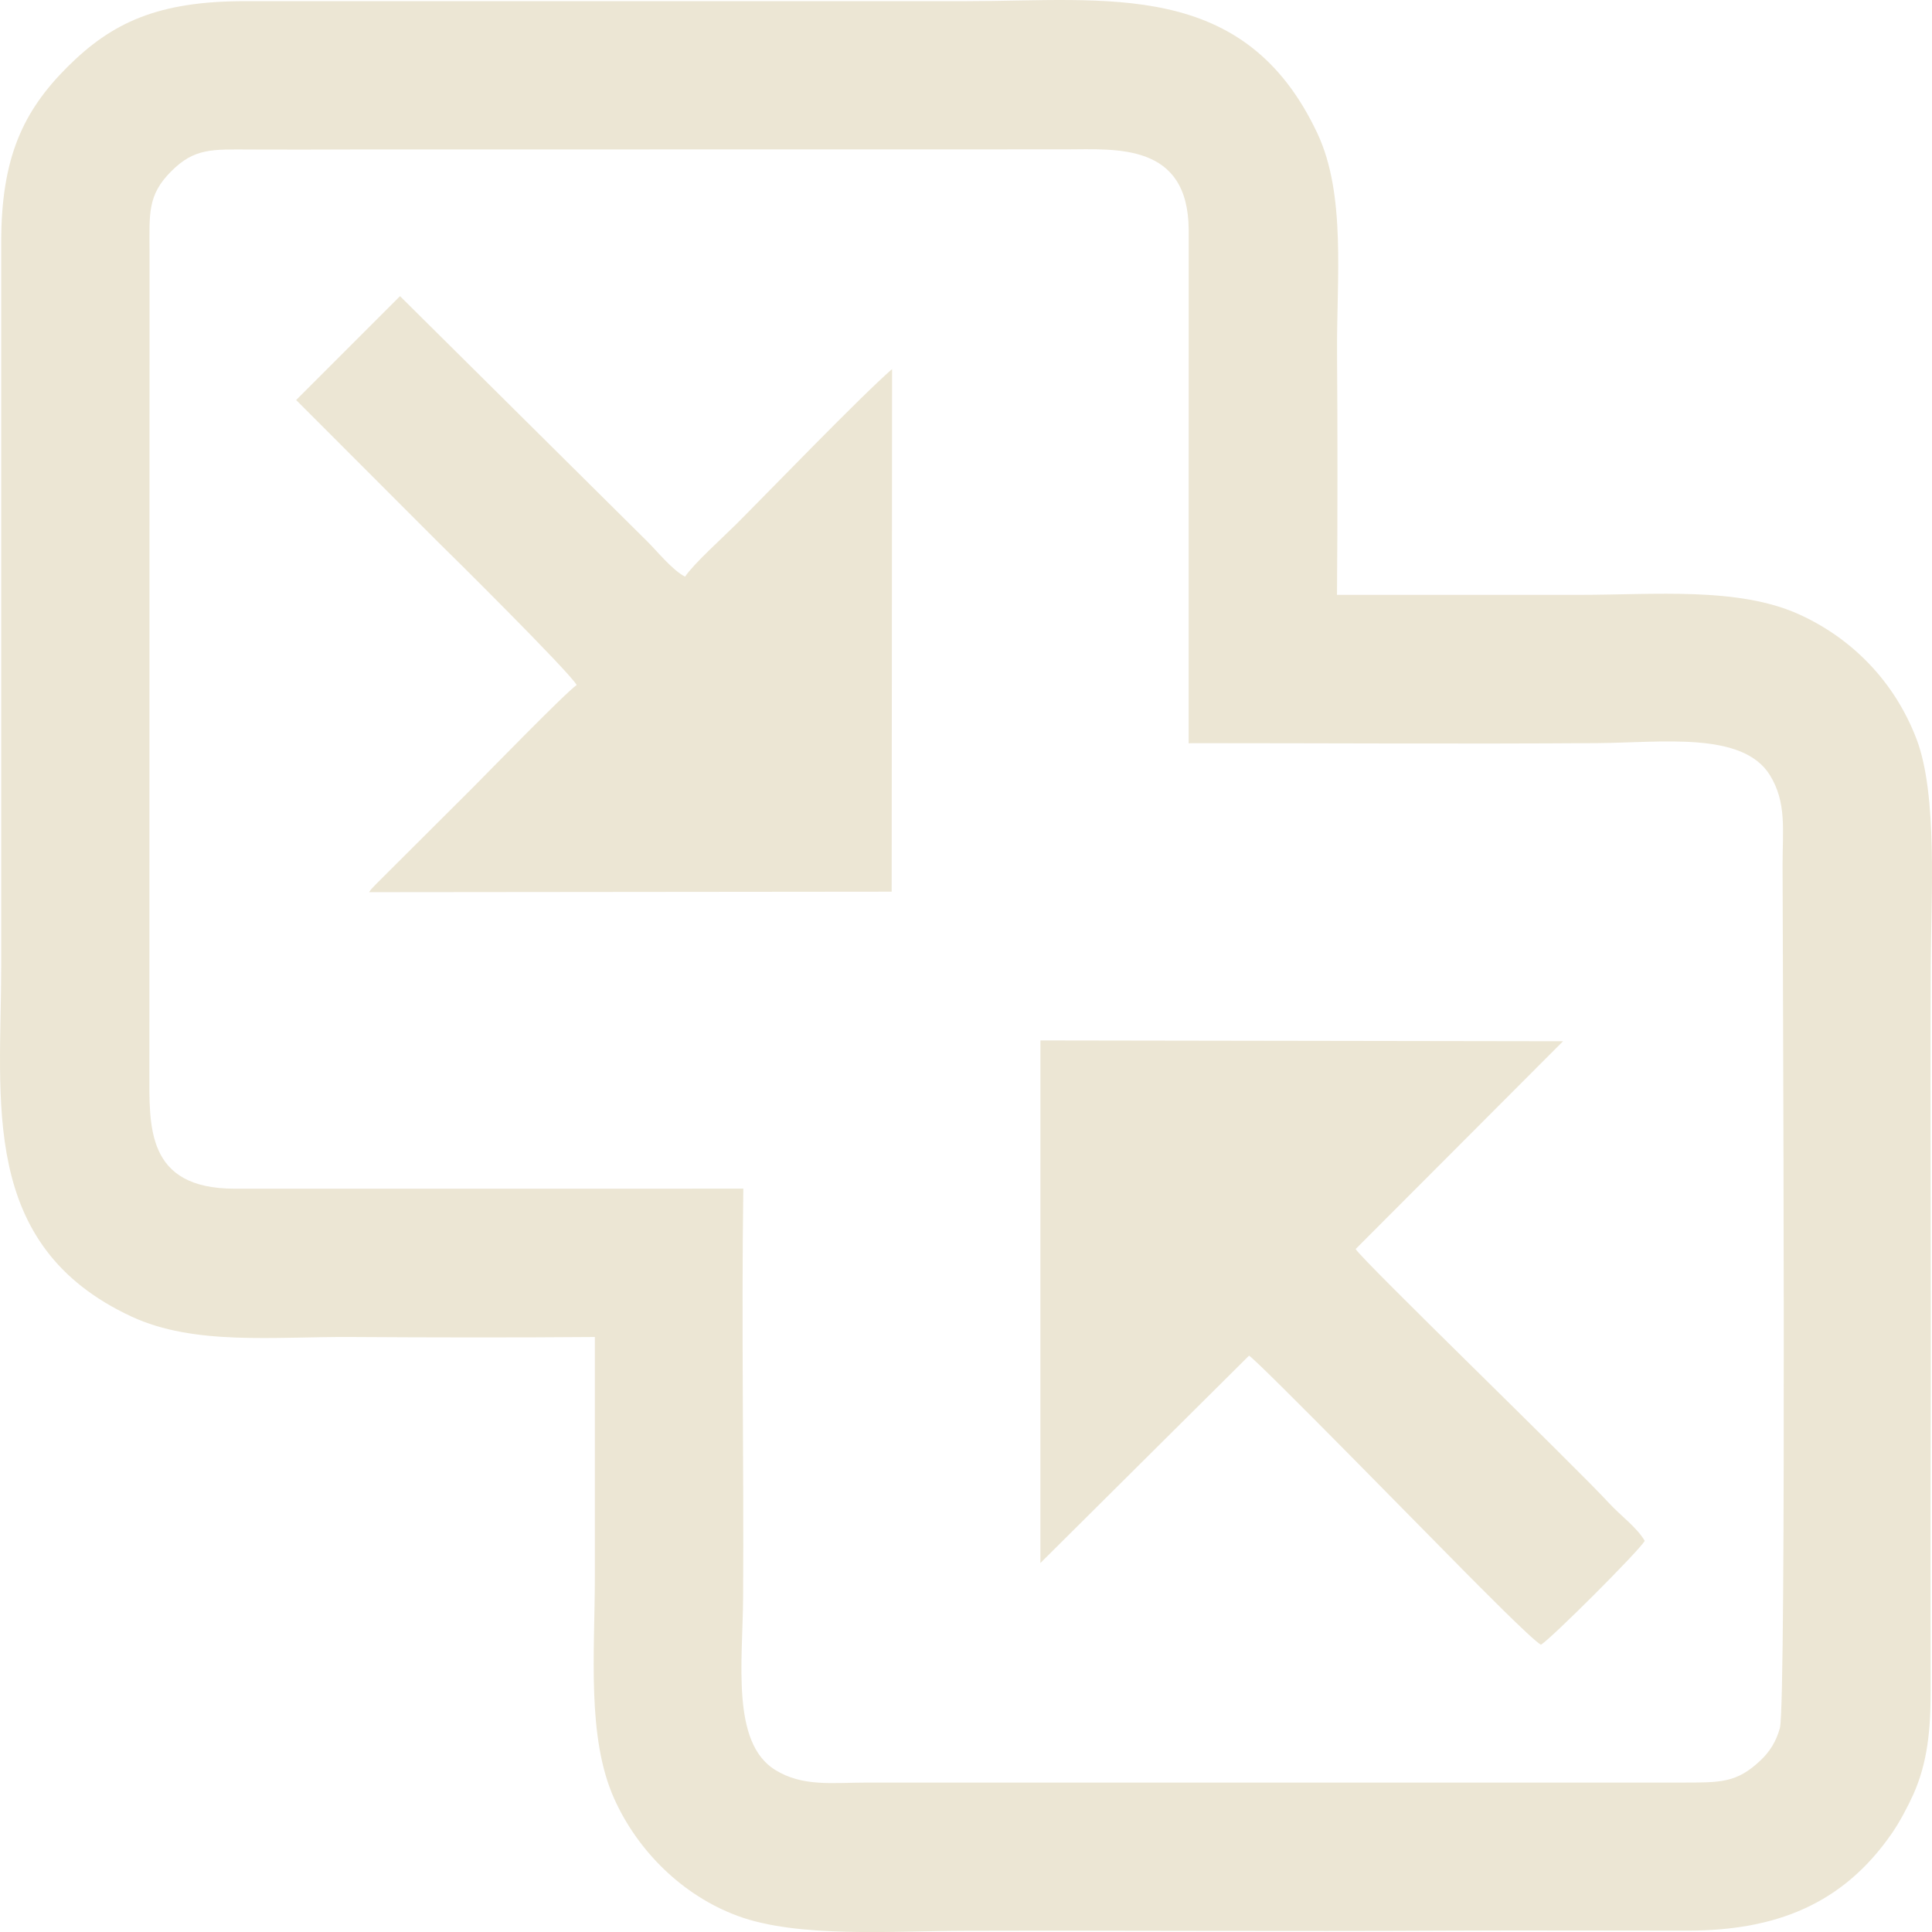
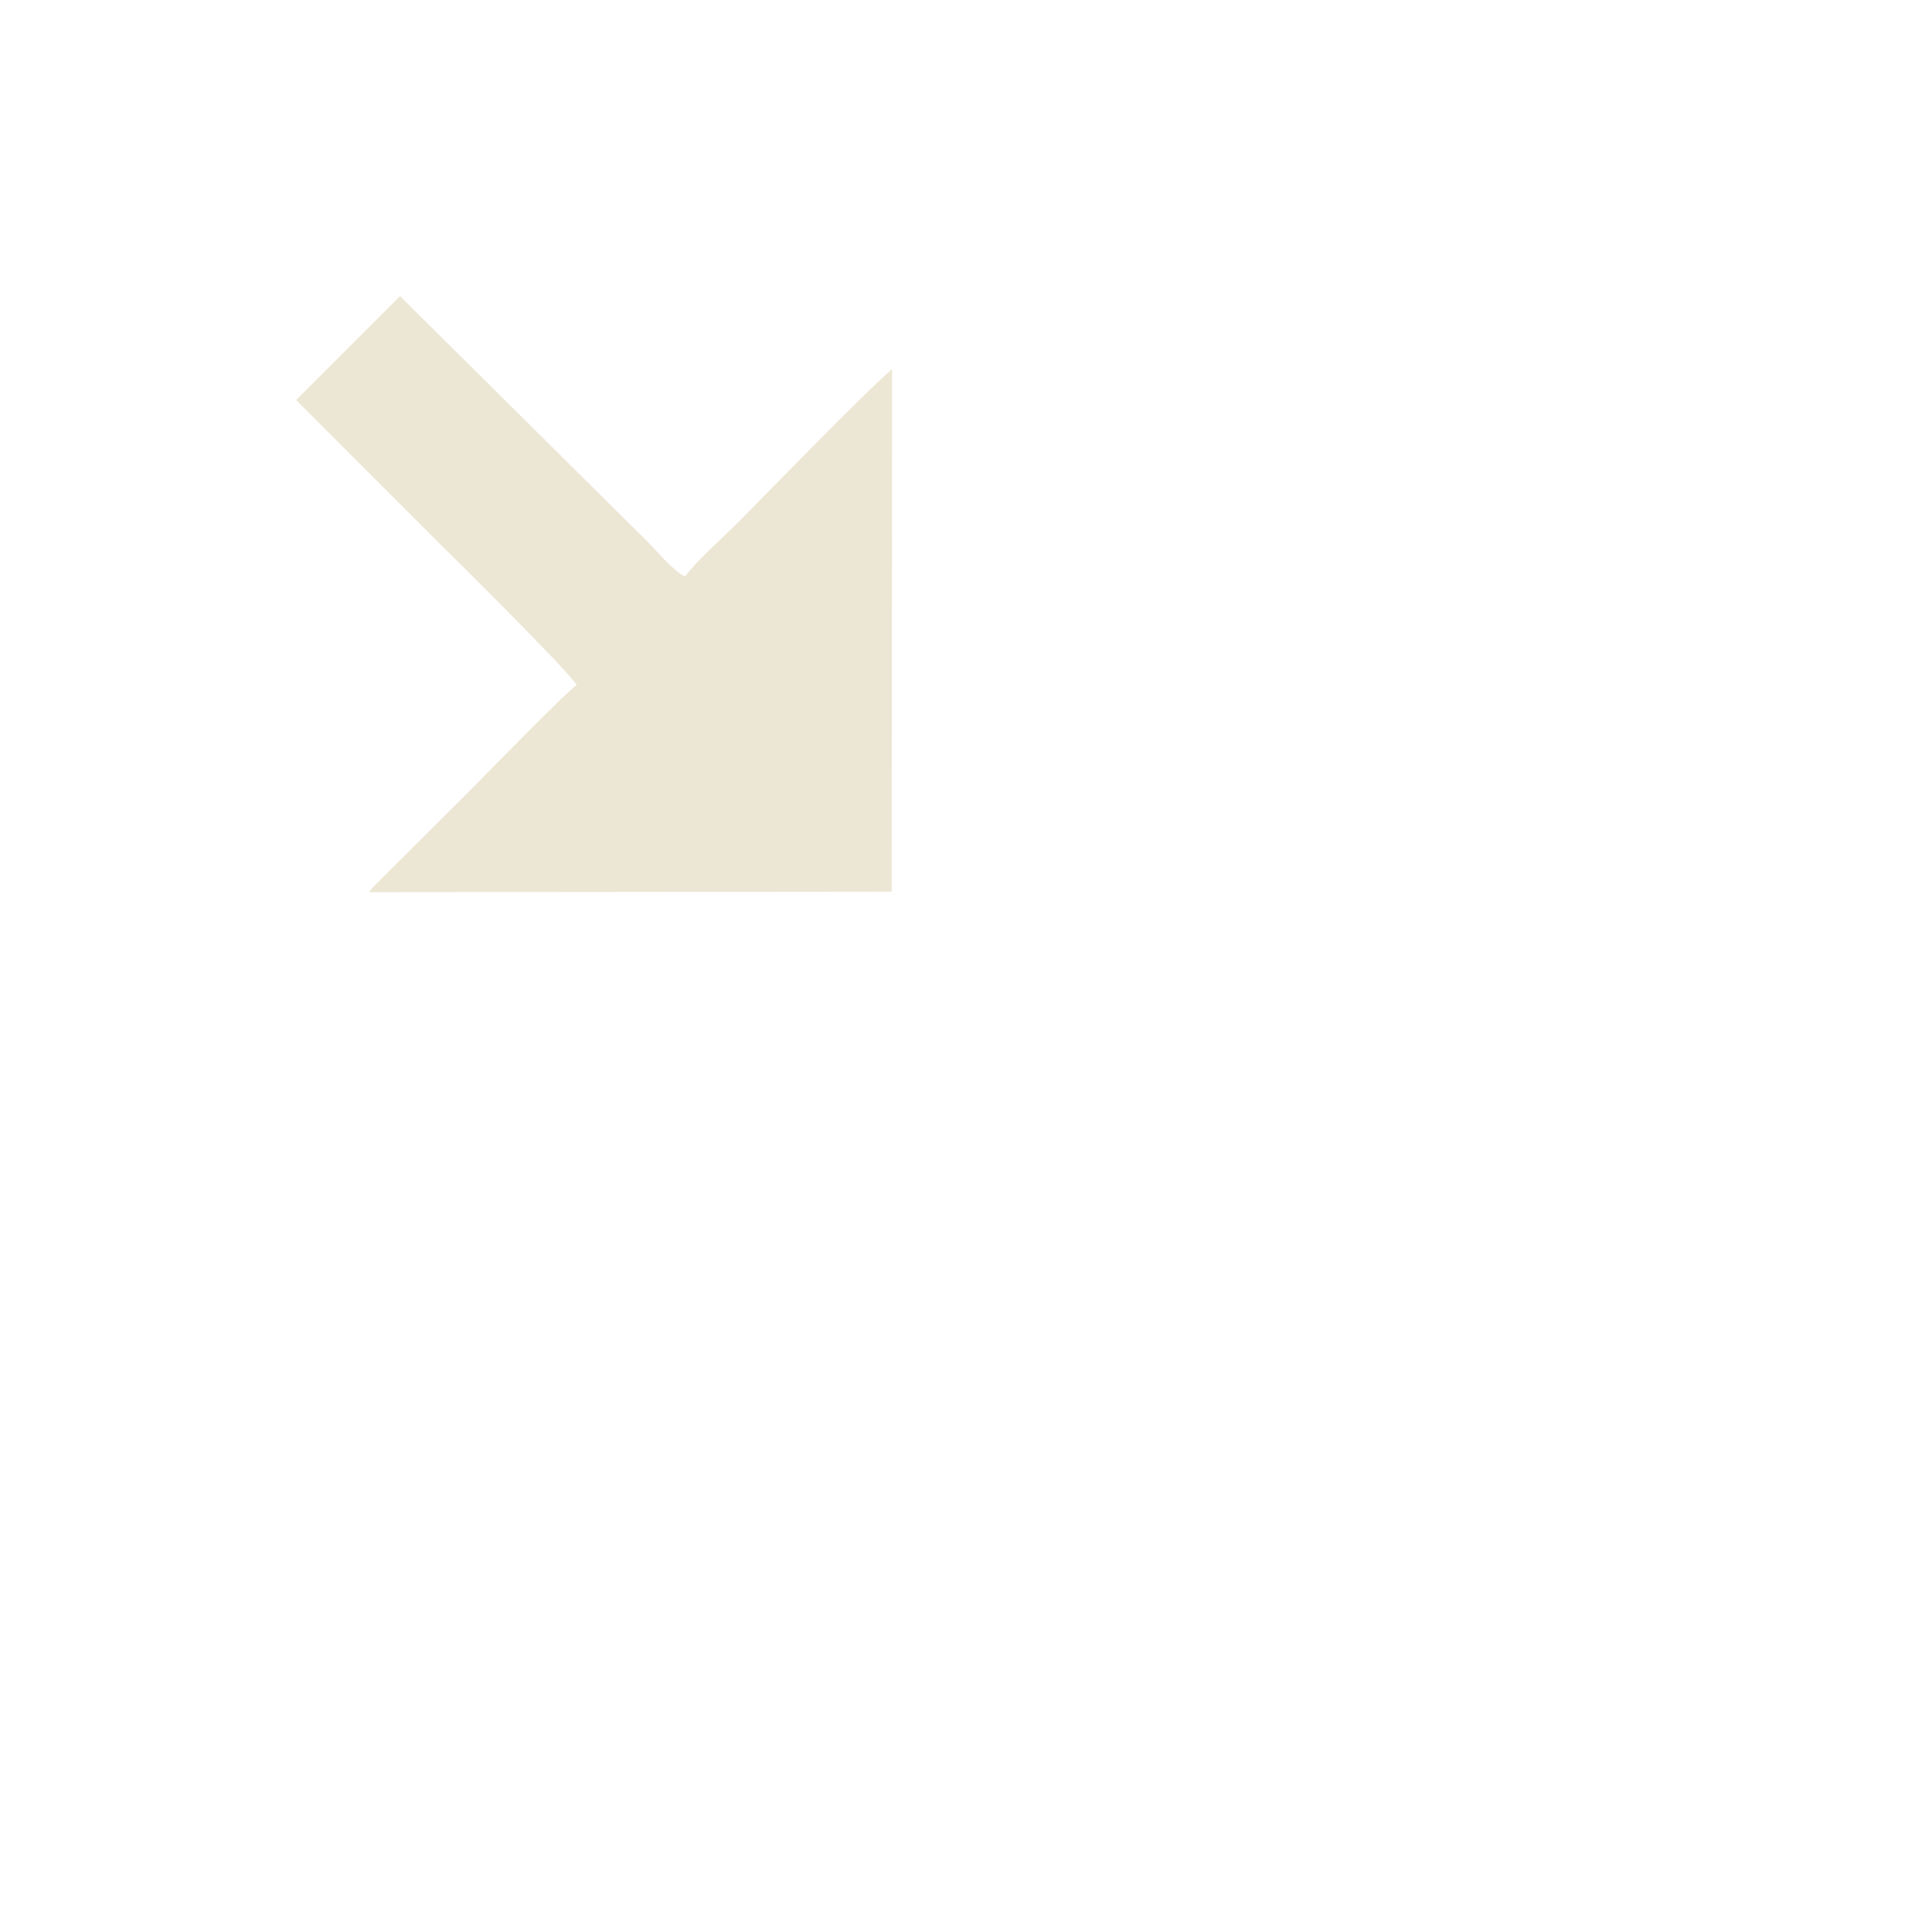
<svg xmlns="http://www.w3.org/2000/svg" width="38" height="38" viewBox="0 0 38 38" fill="none">
-   <path fill-rule="evenodd" clip-rule="evenodd" d="M23.379 14.62L23.454 14.617C26.108 14.617 28.77 14.635 31.424 14.616C32.685 14.607 34.275 14.382 34.811 15.245C35.144 15.783 35.061 16.327 35.061 17.006C35.061 18.378 35.141 33.511 35.008 33.989C34.933 34.259 34.807 34.455 34.626 34.626C34.153 35.073 33.841 35.061 33.049 35.061H17.057C16.368 35.061 15.789 35.148 15.245 34.811C14.38 34.273 14.608 32.688 14.616 31.424C14.632 28.746 14.582 26.056 14.62 23.379L4.617 23.38C2.864 23.381 2.938 22.15 2.938 21.067L2.941 4.974C2.94 4.201 2.895 3.842 3.369 3.368C3.826 2.911 4.17 2.938 4.924 2.941C5.599 2.943 6.279 2.944 6.954 2.94L20.966 2.938C21.963 2.935 23.367 2.809 23.38 4.515L23.379 14.62ZM11.7 26.297C11.7 27.87 11.7 29.444 11.7 31.018C11.7 32.493 11.536 34.17 12.083 35.383C12.541 36.4 13.415 37.278 14.505 37.682C15.696 38.124 17.567 37.979 18.986 37.976C22.15 37.967 25.316 37.99 28.48 37.973C30.053 37.965 31.628 37.974 33.201 37.973C34.92 37.971 36.248 37.46 37.217 36.05C37.353 35.853 37.517 35.551 37.632 35.296C37.91 34.672 37.974 34.038 37.973 33.252C37.972 31.662 37.968 30.069 37.973 28.48C37.985 25.315 37.961 22.15 37.975 18.986C37.982 17.65 38.113 15.634 37.697 14.54C37.266 13.406 36.425 12.554 35.384 12.083C34.184 11.54 32.547 11.7 31.069 11.7C29.478 11.7 27.887 11.7 26.297 11.7C26.309 10.123 26.309 8.531 26.298 6.954C26.287 5.497 26.481 3.831 25.91 2.62C24.475 -0.426 21.782 0.024 18.986 0.023C15.839 0.023 12.691 0.023 9.543 0.023C7.97 0.024 6.396 0.024 4.822 0.023C3.109 0.022 2.202 0.441 1.322 1.321C0.46 2.183 0.022 3.094 0.024 4.771L0.024 18.986C0.024 21.663 -0.425 24.495 2.586 25.895C3.823 26.47 5.387 26.288 6.904 26.297C8.498 26.307 10.106 26.31 11.7 26.297Z" fill="#ECE6D4" />
-   <path fill-rule="evenodd" clip-rule="evenodd" d="M20.463 30.743L24.567 26.664C24.753 26.774 28.338 30.441 28.824 30.928C29.068 31.172 30.117 32.239 30.308 32.35C30.507 32.234 32.235 30.507 32.35 30.307C32.194 30.04 31.875 29.811 31.653 29.57C30.952 28.809 26.799 24.795 26.664 24.567L30.743 20.48L20.464 20.464L20.463 30.743Z" fill="#ECE6D4" />
  <path fill-rule="evenodd" clip-rule="evenodd" d="M5.825 7.868L8.596 10.642C8.82 10.858 11.224 13.241 11.342 13.474C11.134 13.613 9.612 15.178 9.299 15.492L7.394 17.392C7.383 17.403 7.351 17.437 7.341 17.448C7.28 17.516 7.316 17.467 7.259 17.548L17.538 17.538L17.546 7.259C16.922 7.803 15.121 9.67 14.477 10.314C14.22 10.57 13.645 11.087 13.474 11.342C13.23 11.218 12.928 10.846 12.742 10.66L7.868 5.825L5.825 7.868Z" fill="#ECE6D4" />
</svg>